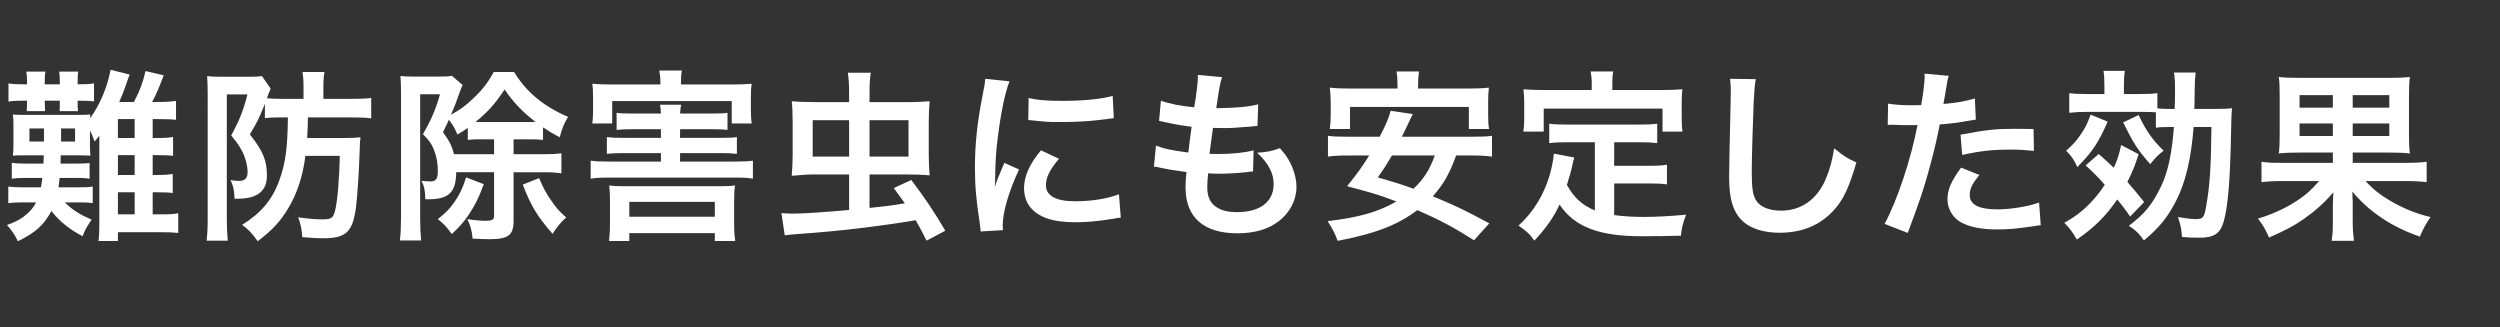
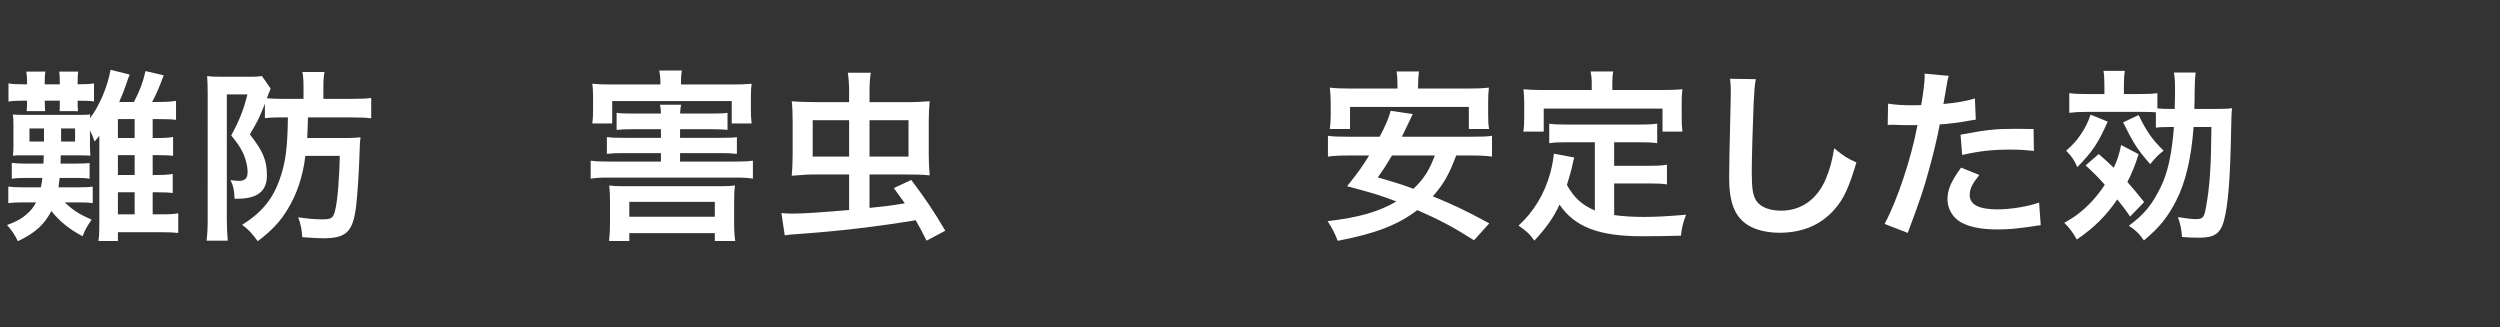
<svg xmlns="http://www.w3.org/2000/svg" version="1.1" id="レイヤー_1" x="0px" y="0px" width="642px" height="84px" viewBox="0 0 642 84" enable-background="new 0 0 642 84" xml:space="preserve">
  <rect x="0" y="0" width="642" height="84" fill="#333333" stroke="none" />
  <g>
    <g>
      <path fill="#FFFFFF" d="M39.207,44.938h1.135c1.936,0,3.07-0.095,4.014-0.283v4.911c-0.991-0.142-2.173-0.189-4.061-0.189h-1.088    v5.667h1.89c2.598,0,3.495-0.048,4.677-0.284v5.056c-1.324-0.142-2.551-0.189-4.771-0.189H30.281v2.268h-5.006    c0.188-1.275,0.235-2.268,0.235-4.77V34.875c-0.519,0.615-0.613,0.71-1.228,1.465c-0.426-1.275-0.66-1.796-1.18-2.834v4.345    c0.047,1.559,0.047,1.559,0.094,2.127c-0.662-0.048-0.662-0.048-2.881-0.095h-4.724c0,0.236,0,0.943-0.046,2.126h4.202    c1.701,0,2.314-0.048,3.26-0.142v4.014c-1.182-0.142-1.654-0.189-3.26-0.189H15.31c-0.144,1.135-0.144,1.371-0.285,2.411h5.479    c1.748,0,2.361-0.048,3.307-0.189v4.249c-0.945-0.143-1.7-0.189-3.354-0.189h-3.826c2.078,1.986,3.59,2.976,6.896,4.44    c-1.182,1.7-1.748,2.691-2.315,4.249c-3.4-1.794-5.714-3.636-8.028-6.469c-1.843,3.54-4.156,5.62-8.596,7.745    c-0.662-1.466-1.701-2.976-2.787-4.156c2.645-0.99,3.637-1.558,5.006-2.739c1.135-0.989,1.795-1.794,2.457-3.07H5.767    c-1.604,0-2.596,0.047-3.636,0.189v-4.249c0.992,0.142,1.937,0.189,3.636,0.189h4.724c0.19-0.852,0.285-1.466,0.379-2.411H6.618    c-1.606,0-2.598,0.048-3.589,0.189v-4.062c0.991,0.142,1.937,0.189,3.589,0.189h4.534c0.047-0.897,0.047-0.897,0.095-2.126H6.334    c-1.747,0-2.127,0-3.022,0.095c0.095-0.896,0.142-1.512,0.142-2.456v-5.668c0-0.896-0.047-1.559-0.142-2.455    c0.803,0.095,1.181,0.095,3.022,0.095h14.169c1.322,0,1.842,0,2.692-0.095c-0.048,0.521-0.048,0.615-0.094,0.991    c2.407-3.165,4.534-8.124,5.29-12.469l4.912,1.228c-0.284,0.709-0.331,0.802-0.944,2.598c-0.378,1.18-0.991,2.739-1.748,4.439    h3.779c1.559-2.976,2.313-5.008,2.976-7.936l4.675,1.087c-1.322,3.495-1.841,4.722-2.976,6.849h1.323    c2.267,0,3.542-0.095,4.817-0.284v4.865c-1.134-0.142-2.692-0.188-4.817-0.188h-1.182v4.865h1.182    c1.983,0,3.117-0.095,4.061-0.284v4.865c-0.943-0.142-2.172-0.188-4.013-0.188h-1.229V44.938z M6.948,21.178    c0-1.133-0.047-1.936-0.188-2.786h4.912c-0.142,0.662-0.188,1.37-0.188,2.739v0.521h3.873v-0.521c0-1.322-0.047-1.983-0.142-2.739    h4.865c-0.095,0.71-0.142,1.37-0.142,2.691v0.568c2.077,0,2.975-0.048,4.202-0.236v4.629c-0.944-0.143-2.361-0.19-4.202-0.19    c0,1.417,0,1.985,0.094,2.692H15.31c0.047-0.661,0.047-0.943,0.047-2.692h-3.873c0.047,1.654,0.047,1.891,0.094,2.692H6.855    c0.047-0.896,0.094-1.228,0.094-2.692H6.147c-1.938,0-2.929,0.048-3.969,0.237v-4.676c0.993,0.188,2.078,0.236,4.016,0.236h0.755    V21.178z M7.564,32.988v3.353h3.73v-3.353H7.564z M15.687,36.341h3.59v-3.353h-3.59V36.341z M34.579,30.578h-4.299v4.865h4.299    V30.578z M30.281,39.836v5.102h4.299v-5.102H30.281z M30.281,55.044h4.299v-5.668h-4.299V55.044z" />
      <path fill="#FFFFFF" d="M71.473,30.153c-1.417,0-2.314,0.047-3.447,0.188v-3.684c-1.605,3.967-1.842,4.487-3.873,7.841    c3.446,4.393,4.392,6.707,4.392,10.628c0,3.918-2.456,5.903-7.462,5.903c-0.189,0-0.473,0-0.85,0    c-0.095-2.362-0.332-3.354-1.04-4.771c0.897,0.142,1.653,0.189,2.267,0.189c1.464,0,2.127-0.709,2.127-2.314    c0-1.229-0.378-2.977-0.993-4.44c-0.707-1.606-1.416-2.691-3.212-4.913c2.078-3.825,3.165-6.518,4.157-10.532h-5.29v32.166    c0,1.937,0.095,3.591,0.236,5.385h-5.433c0.189-1.513,0.284-3.307,0.284-5.432V24.059c0-1.651-0.048-3.211-0.143-4.534    c0.945,0.142,2.032,0.189,3.685,0.189h7.274c1.511,0,2.268-0.047,3.117-0.189l2.22,3.212c-0.094,0.237-0.094,0.284-0.236,0.662    c-0.048,0.143-0.095,0.284-0.189,0.379c-0.235,0.614-0.283,0.756-0.52,1.464c1.275,0.095,2.315,0.143,3.827,0.143h5.572v-3.212    c0-1.512-0.094-2.693-0.283-3.686h5.668c-0.188,1.038-0.284,2.127-0.284,3.686v3.212h7.132c2.599,0,3.778-0.048,5.148-0.236v5.242    c-1.37-0.189-2.739-0.236-5.054-0.236H79.077c-0.047,2.361-0.095,3.59-0.189,5.291h9.399c1.842,0,3.118-0.048,4.298-0.189    c-0.143,0.943-0.143,0.991-0.237,3.638c-0.141,5.101-0.565,11.1-0.896,14.073c-0.851,6.614-2.504,8.22-8.503,8.22    c-1.321,0-1.842-0.048-5.336-0.284c-0.095-1.937-0.379-3.308-1.04-5.102c3.07,0.427,4.299,0.521,6.329,0.521    c2.173,0,2.646-0.332,3.117-2.126c0.614-2.268,1.134-8.173,1.229-14.17h-8.833c-0.613,5.146-2.124,9.729-4.485,13.604    c-1.891,3.166-4.062,5.524-7.746,8.313c-1.512-2.077-2.41-3.07-4.016-4.204c4.865-3.023,7.746-6.424,9.541-11.383    c1.606-4.393,2.125-8.171,2.221-16.201L71.473,30.153L71.473,30.153z" />
-       <path fill="#FFFFFF" d="M117.153,44.229c-0.047,5.147-1.889,6.943-7.084,6.943c-0.142,0-0.473,0-0.851,0    c-0.048-2.315-0.236-3.164-0.944-4.724c1.228,0.094,1.653,0.142,2.219,0.142c1.465,0,1.938-0.663,1.938-2.645    c0-1.56-0.19-3.071-0.615-4.347c-0.661-2.22-1.37-3.307-3.211-5.148c2.124-3.637,3.258-6.282,4.393-10.249h-5.101v31.788    c0,1.982,0.093,4.157,0.235,5.762h-5.433c0.189-1.558,0.283-3.591,0.283-5.81v-31.93c0-1.699-0.047-3.164-0.142-4.487    c0.851,0.095,2.079,0.142,3.59,0.142h6.282c1.559,0,2.551-0.047,3.354-0.188l2.739,2.361c-0.425,0.944-0.473,1.039-0.709,1.701    c-0.85,2.503-1.322,3.73-2.267,5.903c2.267-1.228,3.637-2.221,5.432-3.92c2.551-2.361,3.921-4.108,5.526-7.037h5.242    c3.023,5.055,7.558,8.832,13.84,11.526c-1.086,1.841-1.512,2.881-2.125,5.242c-2.03-1.086-2.834-1.559-4.298-2.55v3.212    c-1.559-0.142-1.937-0.142-4.016-0.142h-3.542v3.825h7.746c2.174,0,3.07-0.047,4.535-0.236v5.15    c-1.182-0.19-2.599-0.285-4.535-0.285h-7.746v12.423c0,3.777-1.322,4.771-6.329,4.771c-0.945,0-2.077-0.049-4.203-0.144    c-0.142-1.888-0.473-3.164-1.323-5.006c1.418,0.236,3.401,0.426,4.534,0.426c1.796,0,2.314-0.283,2.314-1.228V44.229H117.153z     M124.238,47.299c-1.37,3.685-2.267,5.431-3.967,7.981c-1.322,1.891-2.126,2.834-4.251,4.818c-1.322-1.843-2.031-2.6-3.589-3.826    c2.077-1.654,2.975-2.55,4.202-4.299c1.417-2.03,2.079-3.401,3.07-6.424L124.238,47.299z M126.882,35.773h-2.739    c-2.077,0-2.408,0-4.015,0.143v-3.07c-1.038,0.709-1.369,0.944-2.645,1.7c-0.945-2.078-1.182-2.455-2.22-3.779    c-0.426,0.991-0.661,1.465-1.512,3.165c1.748,2.455,2.268,3.495,2.834,5.667h10.296V35.773z M135.431,31.335    c0.992,0,1.417,0,2.078-0.048c-3.258-2.456-5.762-5.102-7.934-8.313c-2.457,3.732-4.205,5.667-7.463,8.361    c0.661,0,0.943,0,2.078,0H135.431z M138.453,45.739c1.088,2.55,1.653,3.685,3.07,5.715c1.275,1.891,1.984,2.693,3.874,4.394    c-1.417,1.275-2.221,2.219-3.495,4.204c-4.015-4.63-5.526-7.133-7.651-12.659L138.453,45.739z" />
      <path fill="#FFFFFF" d="M182.716,29.161c2.22,0,3.164-0.048,4.109-0.189v4.393c-1.134-0.143-2.409-0.189-4.109-0.189h-8.076v2.221    h10.485c2.313,0,3.117-0.047,4.109-0.188v4.297c-1.229-0.142-2.361-0.188-4.109-0.188H174.64v2.173h13.934    c2.221,0,3.495-0.047,4.771-0.236v4.629c-1.369-0.236-2.55-0.284-4.771-0.284h-32.118c-2.172,0-3.354,0.048-4.771,0.284v-4.629    c1.229,0.189,2.552,0.236,4.771,0.236h13.272v-2.173h-9.684c-1.794,0-2.975,0.047-4.202,0.188v-4.297    c1.132,0.142,1.936,0.188,4.202,0.188h9.684v-2.22h-7.18c-1.795,0-3.069,0.047-4.204,0.189v-4.393    c1.135,0.143,1.891,0.189,4.204,0.189h7.18c-0.048-1.086-0.094-1.559-0.235-2.268h5.431c-0.188,0.756-0.188,1.133-0.282,2.268    L182.716,29.161L182.716,29.161z M169.587,21.131c0-1.181-0.095-1.983-0.285-3.023h5.81c-0.189,0.993-0.235,1.749-0.235,2.976    v0.615h12.941c2.268,0,3.731-0.047,5.196-0.188c-0.142,1.038-0.188,1.889-0.188,3.448v3.117c0,1.417,0.047,2.503,0.188,3.637    h-5.103v-5.763h-30.699v5.762h-5.102c0.141-1.133,0.188-2.031,0.188-3.685v-3.07c0-1.511-0.047-2.361-0.188-3.448    c1.464,0.143,2.881,0.189,5.195,0.189h12.281V21.131L169.587,21.131z M161.603,61.893h-5.194c0.188-1.841,0.236-3.069,0.236-4.394    v-5.762c0-1.511-0.048-2.692-0.189-4.107c0.993,0.142,1.889,0.188,3.637,0.188h24.892c1.89,0,2.691-0.047,3.778-0.188    c-0.189,1.179-0.236,2.219-0.236,4.107v5.81c0,1.701,0.094,3.022,0.283,4.346h-5.242v-2.031h-21.964V61.893L161.603,61.893z     M161.603,55.658h21.964v-3.826h-21.964V55.658z" />
      <path fill="#FFFFFF" d="M223.294,53.392c4.156-0.426,5.386-0.567,9.068-1.182c-0.896-1.274-1.369-1.889-2.834-3.921l4.487-2.077    c3.638,4.818,5.904,8.218,8.738,13.037l-4.818,2.55c-1.322-2.646-1.841-3.638-2.786-5.242c-9.635,1.604-20.026,2.833-29.661,3.495    c-2.125,0.142-2.929,0.234-3.969,0.376l-0.849-5.714c1.134,0.095,1.794,0.142,2.929,0.142c2.738,0,8.312-0.379,14.452-0.941    v-9.116h-8.359c-1.938,0-3.117,0.047-6.377,0.331c0.143-1.654,0.236-3.401,0.236-5.434v-8.502c0-2.361-0.094-4.109-0.236-5.196    c1.653,0.143,3.778,0.236,6.99,0.236h7.746V23.59c0-1.843-0.095-3.401-0.331-4.913h5.904c-0.235,1.464-0.331,2.881-0.331,4.96    v2.597h8.644c3.164,0,5.054-0.094,6.801-0.236c-0.142,1.512-0.235,3.307-0.235,5.149v8.69c0,1.937,0.094,3.59,0.235,5.195    c-1.889-0.189-3.825-0.236-6.564-0.236h-8.88V53.392L223.294,53.392z M208.7,30.861v9.353h9.352v-9.353H208.7z M233.307,40.214    v-9.353h-10.014v9.353H233.307z" />
-       <path fill="#FFFFFF" d="M251.829,59.438c-0.048-0.851-0.095-1.135-0.236-2.22c-0.897-5.717-1.229-9.352-1.229-14.124    c0-6.092,0.566-11.478,1.936-18.467c0.521-2.645,0.616-3.117,0.711-4.393l6.233,0.662c-1.134,2.786-2.221,8.076-2.976,14.122    c-0.472,3.543-0.662,6.329-0.709,10.438c0,1.039-0.048,1.418-0.095,2.599c0.521-1.654,0.614-1.985,2.457-6.234l3.777,1.701    c-2.597,5.478-4.202,10.955-4.202,14.31c0,0.284,0,0.663,0.048,1.275L251.829,59.438z M271.949,40.78    c-2.361,2.739-3.354,4.77-3.354,6.802c0,2.692,2.597,4.108,7.511,4.108c4.154,0,8.265-0.66,11.24-1.794l0.472,5.998    c-0.661,0.047-0.849,0.095-1.936,0.283c-3.778,0.615-6.659,0.898-9.776,0.898c-5.857,0-9.636-1.323-11.715-4.11    c-0.896-1.182-1.417-2.928-1.417-4.63c0-3.069,1.417-6.233,4.347-9.729L271.949,40.78z M264.156,25.147    c2.125,0.565,4.629,0.756,8.738,0.756c5.242,0,9.729-0.427,12.846-1.275l0.284,5.714c-0.378,0.048-1.087,0.143-3.354,0.426    c-3.023,0.379-6.612,0.568-10.107,0.568c-3.448,0-3.496,0-8.502-0.521L264.156,25.147z" />
-       <path fill="#FFFFFF" d="M296.846,37.38c2.174,0.849,3.495,1.133,8.313,1.794c0.189-1.699,0.613-4.864,0.85-6.612    c-2.787-0.378-3.543-0.473-6.753-1.18c-0.662-0.143-0.898-0.189-1.606-0.331l0.472-5.197c1.984,0.757,5.337,1.417,8.55,1.701    c0.66-3.967,0.944-6.424,0.944-7.841c0-0.142,0-0.236-0.048-0.472l6.281,0.566c-0.519,1.465-0.66,2.174-1.512,7.982    c5.338-0.094,8.077-0.33,10.771-0.99l-0.189,5.524c-0.614,0.048-0.851,0.095-1.89,0.189c-3.4,0.283-4.912,0.379-6.611,0.379    c-0.474,0-0.898,0-2.93-0.048c-0.473,3.447-0.614,4.393-0.896,6.659c1.417,0.048,1.794,0.048,2.314,0.048    c3.353,0,6.754-0.331,9.021-0.944l-0.142,5.433c-0.473,0-0.613,0-1.416,0.142c-2.08,0.237-4.866,0.426-7.085,0.426    c-0.756,0-1.18,0-3.022-0.094c-0.142,1.272-0.236,2.502-0.236,3.354c0,2.313,0.52,3.776,1.748,4.864    c1.369,1.182,3.259,1.746,5.856,1.746c5.998,0,9.446-2.645,9.446-7.272c0-2.739-1.417-5.385-4.25-7.982    c2.645-0.188,3.637-0.378,5.857-1.181c1.181,1.37,1.699,2.079,2.219,2.976c1.229,2.08,2.033,4.77,2.033,6.944    c0,3.352-1.653,6.611-4.534,8.832c-2.693,2.077-6.236,3.117-10.676,3.117c-8.596,0-13.272-4.11-13.272-11.716    c0-1.226,0.048-2.407,0.235-4.012c-2.834-0.378-4.675-0.661-6.564-1.086c-0.992-0.236-1.133-0.236-1.795-0.284L296.846,37.38z" />
      <path fill="#FFFFFF" d="M373.941,39.93c-1.749,4.771-3.26,7.416-5.999,10.486c5.526,2.267,8.408,3.638,14.501,6.941l-3.921,4.347    c-5.337-3.401-8.832-5.242-14.547-7.745c-5.054,3.825-10.675,5.998-20.452,7.887c-0.71-1.889-1.418-3.259-2.598-5.053    c8.03-0.945,13.036-2.363,17.666-5.056c-4.394-1.652-5.243-1.936-12.659-3.919c2.787-3.448,3.874-5.007,5.668-7.888h-5.433    c-2.314,0-3.78,0.095-5.149,0.284v-5.339c1.369,0.189,2.456,0.237,5.149,0.237h8.124c1.607-3.022,2.361-4.866,2.833-6.66    l5.669,0.85c-0.473,0.991-0.473,0.991-0.944,1.984c-0.614,1.228-0.614,1.228-1.843,3.826h17.948c2.739,0,3.873-0.048,5.195-0.237    v5.339c-1.464-0.189-2.88-0.284-5.195-0.284L373.941,39.93L373.941,39.93z M358.872,21.935c0-1.416-0.047-2.456-0.236-3.59h5.762    c-0.142,0.992-0.236,2.126-0.236,3.543v0.849h12.754c2.314,0,3.826-0.047,5.432-0.236c-0.143,1.229-0.189,2.314-0.189,3.638v3.496    c0,1.369,0.047,2.407,0.237,3.495h-5.196v-5.667h-30.512v5.667h-5.198c0.142-1.086,0.236-2.078,0.236-3.495v-3.496    c0-1.133-0.095-2.407-0.236-3.638c1.605,0.189,3.071,0.236,5.433,0.236h11.95L358.872,21.935L358.872,21.935z M357.454,39.93    c-1.367,2.314-1.889,3.164-3.636,5.62c4.676,1.371,5.809,1.701,9.161,2.929c2.693-2.551,4.11-4.817,5.48-8.549H357.454z" />
      <path fill="#FFFFFF" d="M409.557,36.528h-6.942c-2.078,0-3.399,0.048-4.771,0.237v-5.008c1.228,0.189,2.598,0.236,4.771,0.236    h18.089c2.222,0,3.591-0.047,4.866-0.236v5.008c-1.322-0.189-2.692-0.237-4.866-0.237h-6.188v6.046h8.928    c2.173,0,3.353-0.047,4.628-0.283v5.054c-1.417-0.188-2.549-0.236-4.628-0.236h-8.928v8.123c2.314,0.332,4.913,0.474,7.699,0.474    c2.74,0,5.951-0.142,10.769-0.567c-0.755,1.938-1.085,3.212-1.321,5.385c-3.873,0.095-6.33,0.142-10.061,0.142    c-11.053,0-17.24-2.408-21.113-8.123c-1.512,3.259-3.307,5.856-6.471,9.258c-1.229-1.747-1.89-2.361-4.061-3.874    c3.872-3.495,6.611-8.028,8.123-13.365c0.52-1.938,0.896-4.062,0.945-5.102l5.242,0.992c-0.236,0.802-0.236,0.849-0.662,2.786    c-0.236,0.945-0.52,2.03-1.228,4.251c1.89,3.354,3.826,5.101,7.179,6.566V36.528L409.557,36.528z M408.755,21.367    c0-1.181-0.095-1.983-0.284-3.022h5.81c-0.189,0.992-0.236,1.748-0.236,2.976v1.795h12.752c1.891,0,3.497-0.047,5.244-0.189    c-0.142,1.086-0.188,2.126-0.188,3.496v3.684c0,1.371,0.047,2.456,0.188,3.686h-5.103v-5.904h-30.511v5.904h-5.243    c0.19-1.134,0.237-2.079,0.237-3.732v-3.637c0-1.228-0.096-2.409-0.19-3.496c1.702,0.143,3.308,0.189,5.196,0.189h12.328V21.367z" />
      <path fill="#FFFFFF" d="M450.892,20.329c-0.283,1.369-0.377,2.739-0.567,6.377c-0.188,4.392-0.473,13.979-0.473,17.333    c0,4.486,0.284,6.188,1.229,7.604c1.086,1.56,3.354,2.458,6.329,2.458c5.102,0,9.21-2.883,11.43-8.078    c1.04-2.456,1.653-4.676,2.174-7.936c2.55,2.079,3.401,2.598,5.715,3.638c-1.891,6.378-3.308,9.447-5.62,12.045    c-3.543,4.014-8.219,5.999-14.17,5.999c-3.259,0-6.282-0.757-8.266-2.08c-3.26-2.172-4.629-5.81-4.629-12.139    c0-2.456,0.094-7.179,0.379-19.033c0.047-1.417,0.047-2.409,0.047-3.07c0-1.322-0.047-1.984-0.188-3.212L450.892,20.329z" />
      <path fill="#FFFFFF" d="M484.858,26.61c1.7,0.284,3.59,0.425,6.329,0.425c0.566,0,1.086,0,2.173-0.046    c0.426-2.268,0.897-5.905,0.897-7.227c0-0.189,0-0.473-0.047-0.85l6.234,0.566c-0.331,1.087-0.331,1.087-0.897,4.534    c-0.236,1.323-0.284,1.606-0.472,2.693c3.494-0.331,5.715-0.71,8.075-1.417l0.238,5.432c-0.38,0.048-0.38,0.048-1.512,0.236    c-2.408,0.474-6.188,0.943-7.746,0.991c-0.521,2.928-1.702,7.936-2.929,12.234c-1.369,4.911-2.173,7.272-5.29,15.634l-5.951-2.315    c3.259-5.998,6.896-17.003,8.455-25.409c-0.331,0.047-0.521,0.047-0.616,0.047h-2.737c-0.236,0-0.709,0-1.512-0.047    c-0.85-0.048-1.512-0.048-1.889-0.048c-0.237,0-0.474,0-0.898,0.048L484.858,26.61z M508.284,44.938    c-1.89,2.36-2.457,3.541-2.457,5.195c0,2.408,2.362,3.637,7.085,3.637c3.448,0,7.982-0.756,10.722-1.749l0.425,5.81    c-0.849,0.095-1.228,0.142-2.313,0.331c-3.921,0.567-5.998,0.756-8.786,0.756c-4.203,0-7.227-0.614-9.493-1.888    c-2.031-1.182-3.354-3.448-3.354-5.812c0-2.502,0.896-4.628,3.496-8.169L508.284,44.938z M522.312,38.749    c-2.267-0.236-3.589-0.33-5.951-0.33c-4.677,0-7.794,0.33-12.47,1.369l-0.425-5.196c6.707-1.275,8.975-1.512,14.075-1.512    c1.275,0,1.7,0,4.676,0.048L522.312,38.749z" />
      <path fill="#FFFFFF" d="M538.944,39.552c1.843,1.605,2.361,2.079,3.874,3.542c0.99-2.22,1.321-3.211,1.888-5.855l4.487,2.36    c-0.991,3.07-1.512,4.394-2.881,7.133c1.605,1.841,2.313,2.645,4.299,5.147l-3.591,3.732c-1.559-2.267-2.126-2.929-3.307-4.394    c-2.834,4.157-5.951,7.274-10.391,10.297c-0.896-1.652-1.938-3.07-3.212-4.297c1.937-1.086,3.212-1.938,4.581-3.117    c2.127-1.796,4.251-4.203,5.81-6.66c-1.936-2.174-2.739-2.976-4.912-4.96L538.944,39.552z M541.257,31.239    c-2.455,5.526-3.872,7.652-7.792,11.666c-0.851-1.89-1.513-2.833-2.881-4.203c1.842-1.653,2.644-2.504,3.872-4.345    c1.134-1.701,1.606-2.693,2.41-4.913L541.257,31.239z M557.506,32.609c-2.078,0-2.881,0.047-3.874,0.188v-3.967    c-0.756-0.048-2.031-0.095-3.778-0.095h-14.027c-1.748,0-2.881,0.047-4.439,0.236v-5.054c1.416,0.188,2.409,0.235,4.628,0.235    h4.393v-2.03c0-1.748-0.047-2.786-0.236-3.92h5.479c-0.188,1.274-0.236,2.268-0.236,3.92v2.03h3.92    c2.221,0,3.448-0.047,4.677-0.235v3.92c0.85,0.095,1.795,0.142,3.542,0.142h0.897c0.095-2.127,0.095-3.543,0.095-5.055    c0-1.89-0.048-2.928-0.285-4.298h5.574c-0.189,1.653-0.189,1.985-0.236,4.156c-0.047,3.165-0.047,4.25-0.095,5.196h4.865    c2.739,0,3.73-0.047,4.818-0.189c-0.143,1.322-0.189,2.598-0.236,5.573c-0.236,12.61-0.758,19.365-1.89,23.476    c-0.897,3.117-2.456,4.201-6.188,4.201c-1.653,0-3.165-0.047-4.534-0.188c-0.143-2.032-0.38-3.166-1.039-5.102    c1.605,0.283,3.589,0.521,4.534,0.521c1.89,0,2.22-0.379,2.692-3.26c0.942-5.101,1.273-10.107,1.369-20.403h-4.581    c-0.615,8.171-2.08,14.263-4.487,18.938c-2.268,4.394-4.203,6.756-8.267,10.203c-1.133-1.652-2.125-2.645-3.872-3.779    c4.062-3.022,5.998-5.431,8.266-10.106c1.748-3.591,2.787-8.361,3.306-15.257h-0.753V32.609z M549.193,29.539    c2.031,4.203,3.448,6.234,6.424,9.163c-1.417,1.086-1.89,1.559-3.449,3.447c-3.258-3.73-4.297-5.337-6.942-10.721L549.193,29.539z    " />
-       <path fill="#FFFFFF" d="M590.905,39.174c-2.504,0-4.109,0.048-5.716,0.236c0.189-1.369,0.236-2.549,0.236-5.384v-9.258    c0-2.597-0.047-3.638-0.236-5.007c1.418,0.188,2.882,0.236,5.621,0.236h22.388c2.787,0,4.109-0.048,5.668-0.236    c-0.189,1.274-0.236,2.409-0.236,5.386v8.879c0,2.976,0.047,4.061,0.236,5.384c-1.7-0.188-3.022-0.236-5.715-0.236h-8.974v2.646    h13.603c2.645,0,4.062-0.095,5.385-0.283v5.242c-1.606-0.188-3.164-0.283-5.338-0.283h-10.344c1.938,2.125,3.779,3.59,6.472,5.147    c3.4,1.938,6.234,3.117,10.202,4.11c-1.275,1.841-1.89,3.022-2.738,5.006c-7.181-2.456-12.991-6.329-17.336-11.571    c0,0.614,0,0.614,0.047,1.56c0.048,0.707,0.048,1.32,0.048,1.841v4.109c0,2.268,0.094,3.496,0.332,5.148h-5.764    c0.283-1.604,0.331-2.692,0.331-5.102v-4.108c0.047-1.842,0.047-1.842,0.142-3.26c-2.172,2.55-4.581,4.725-7.462,6.755    c-2.691,1.889-4.866,3.022-9.068,4.864c-0.896-2.03-1.511-3.117-2.834-4.864c3.354-0.992,6.613-2.456,9.258-4.11    c2.739-1.699,4.346-3.117,6.424-5.525h-9.494c-2.269,0-3.732,0.095-5.291,0.283v-5.242c1.37,0.236,2.646,0.283,5.291,0.283h13.036    v-2.646H590.905z M590.526,24.438v3.212h8.549v-3.212H590.526z M590.526,31.711v3.212h8.549v-3.212H590.526z M604.176,27.649    h9.399v-3.212h-9.399V27.649z M604.176,34.923h9.399v-3.212h-9.399V34.923z" />
    </g>
  </g>
</svg>